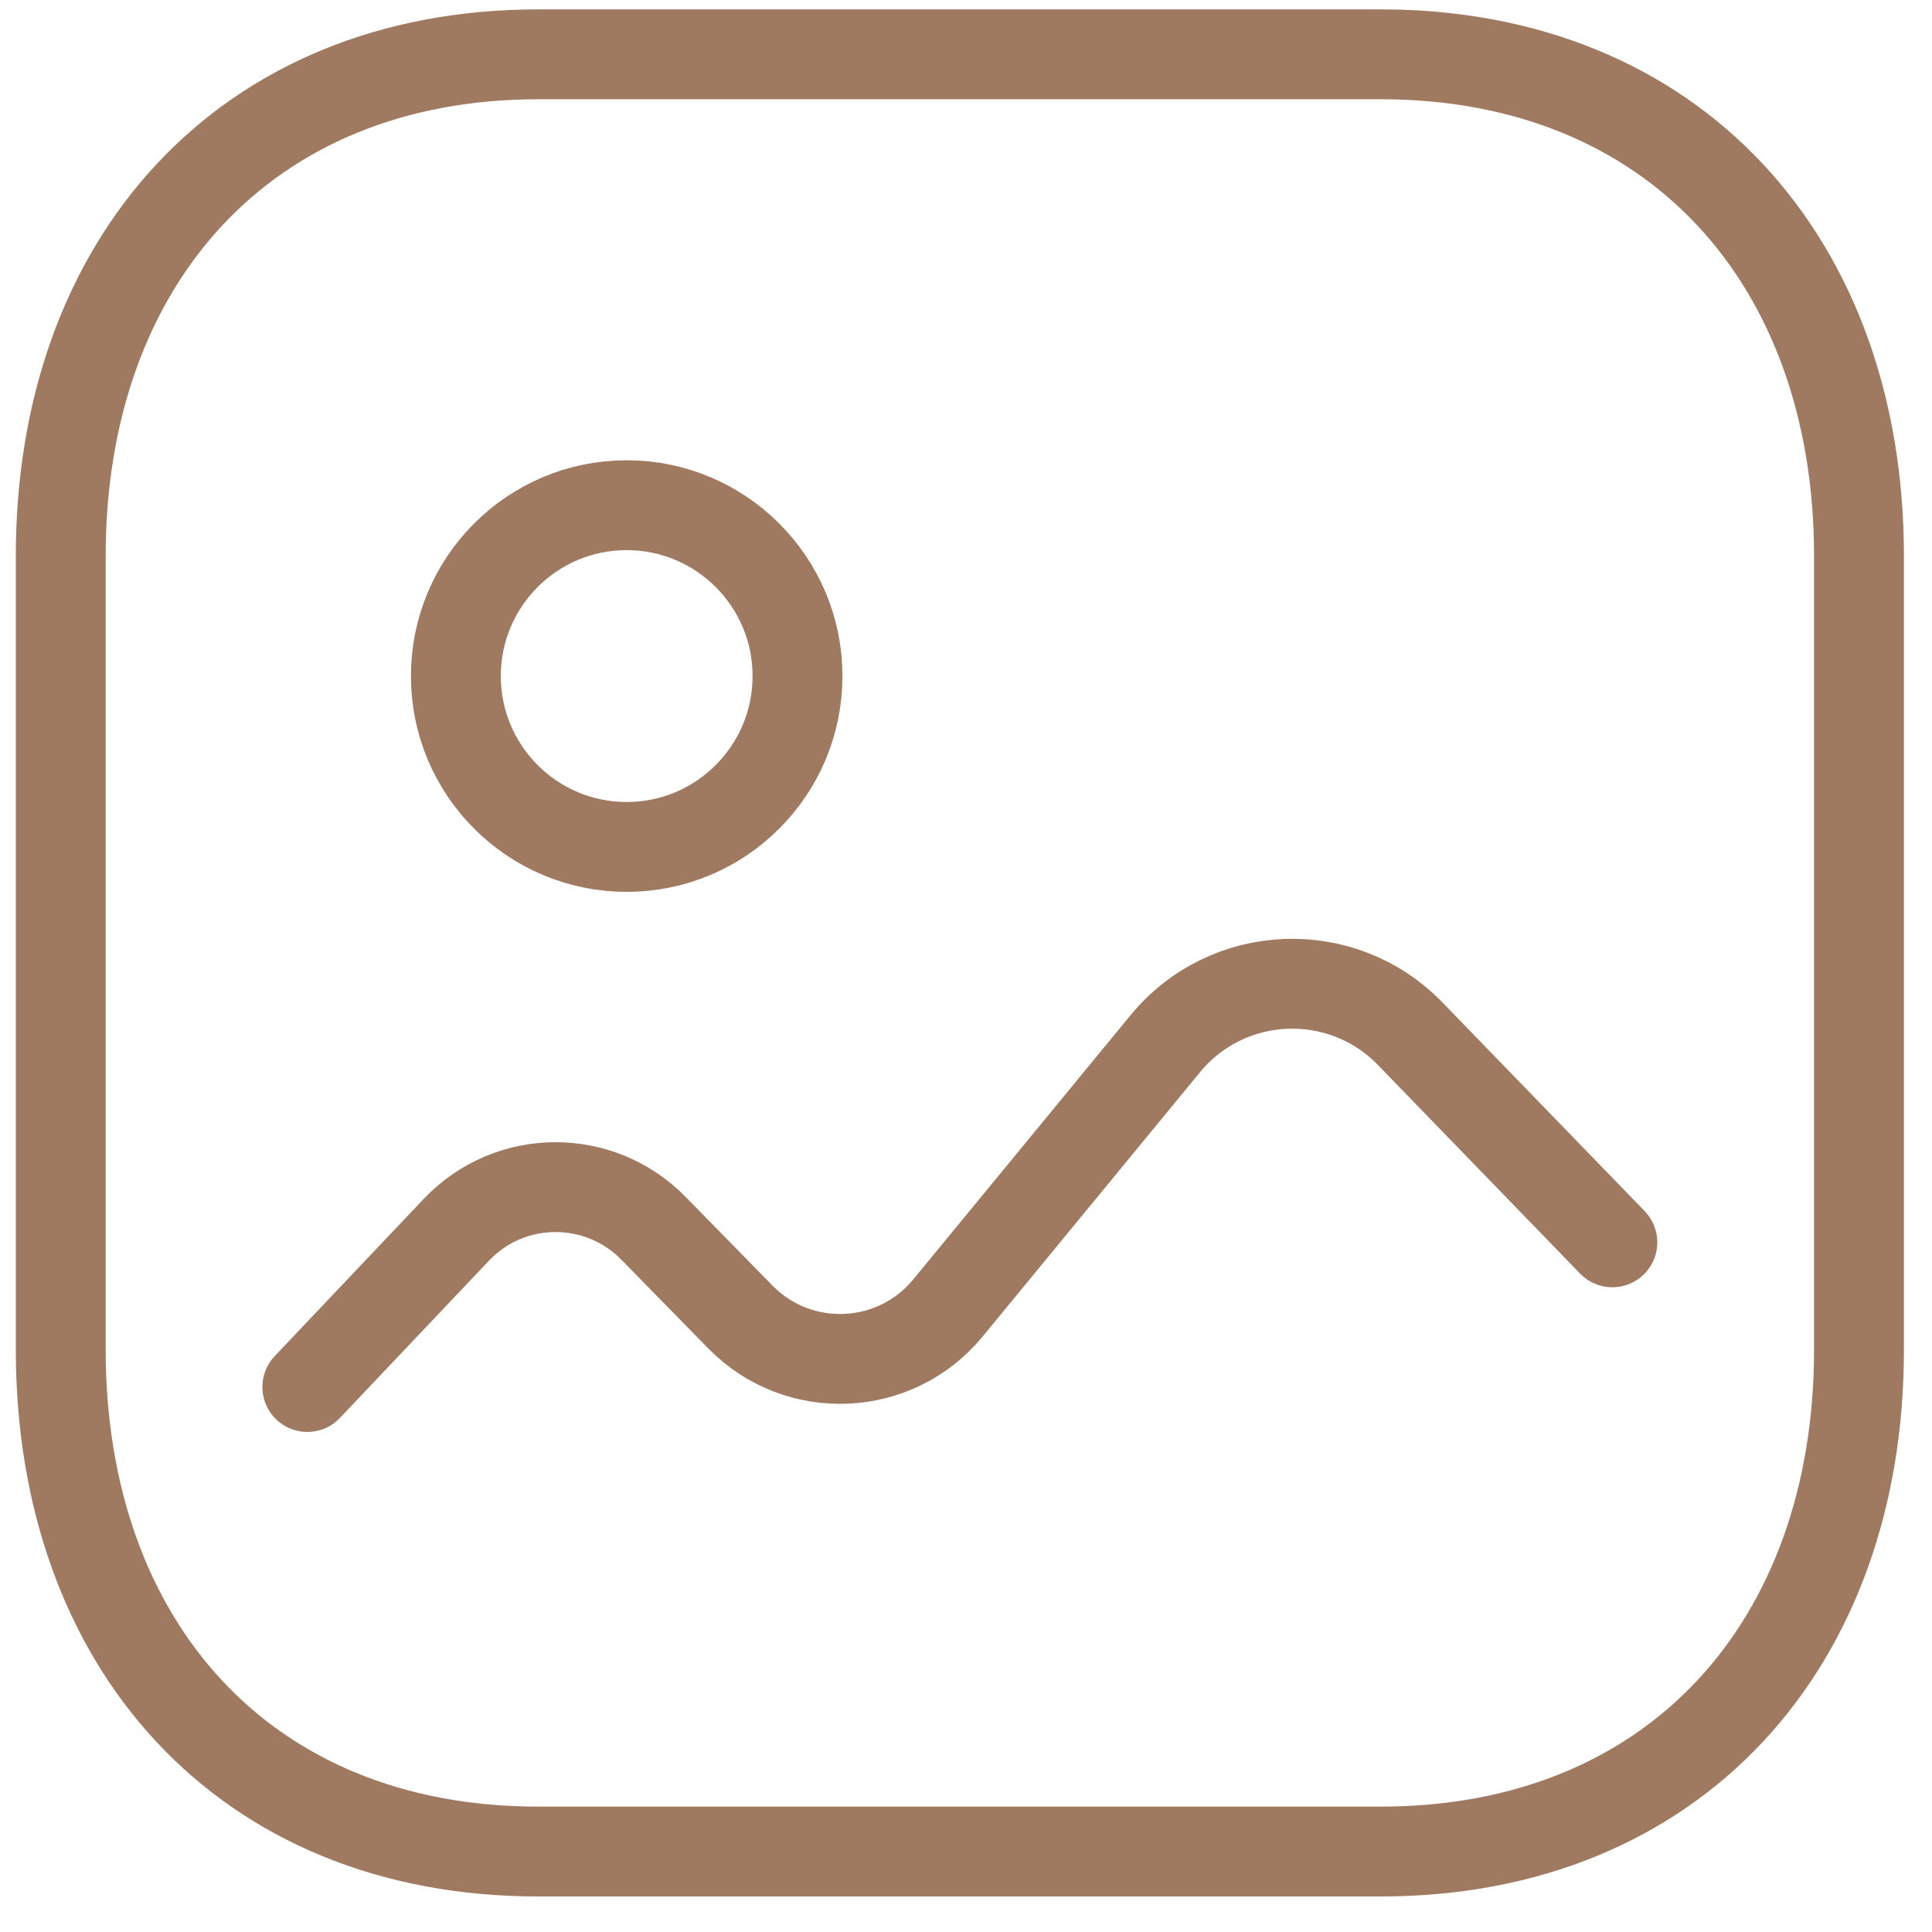
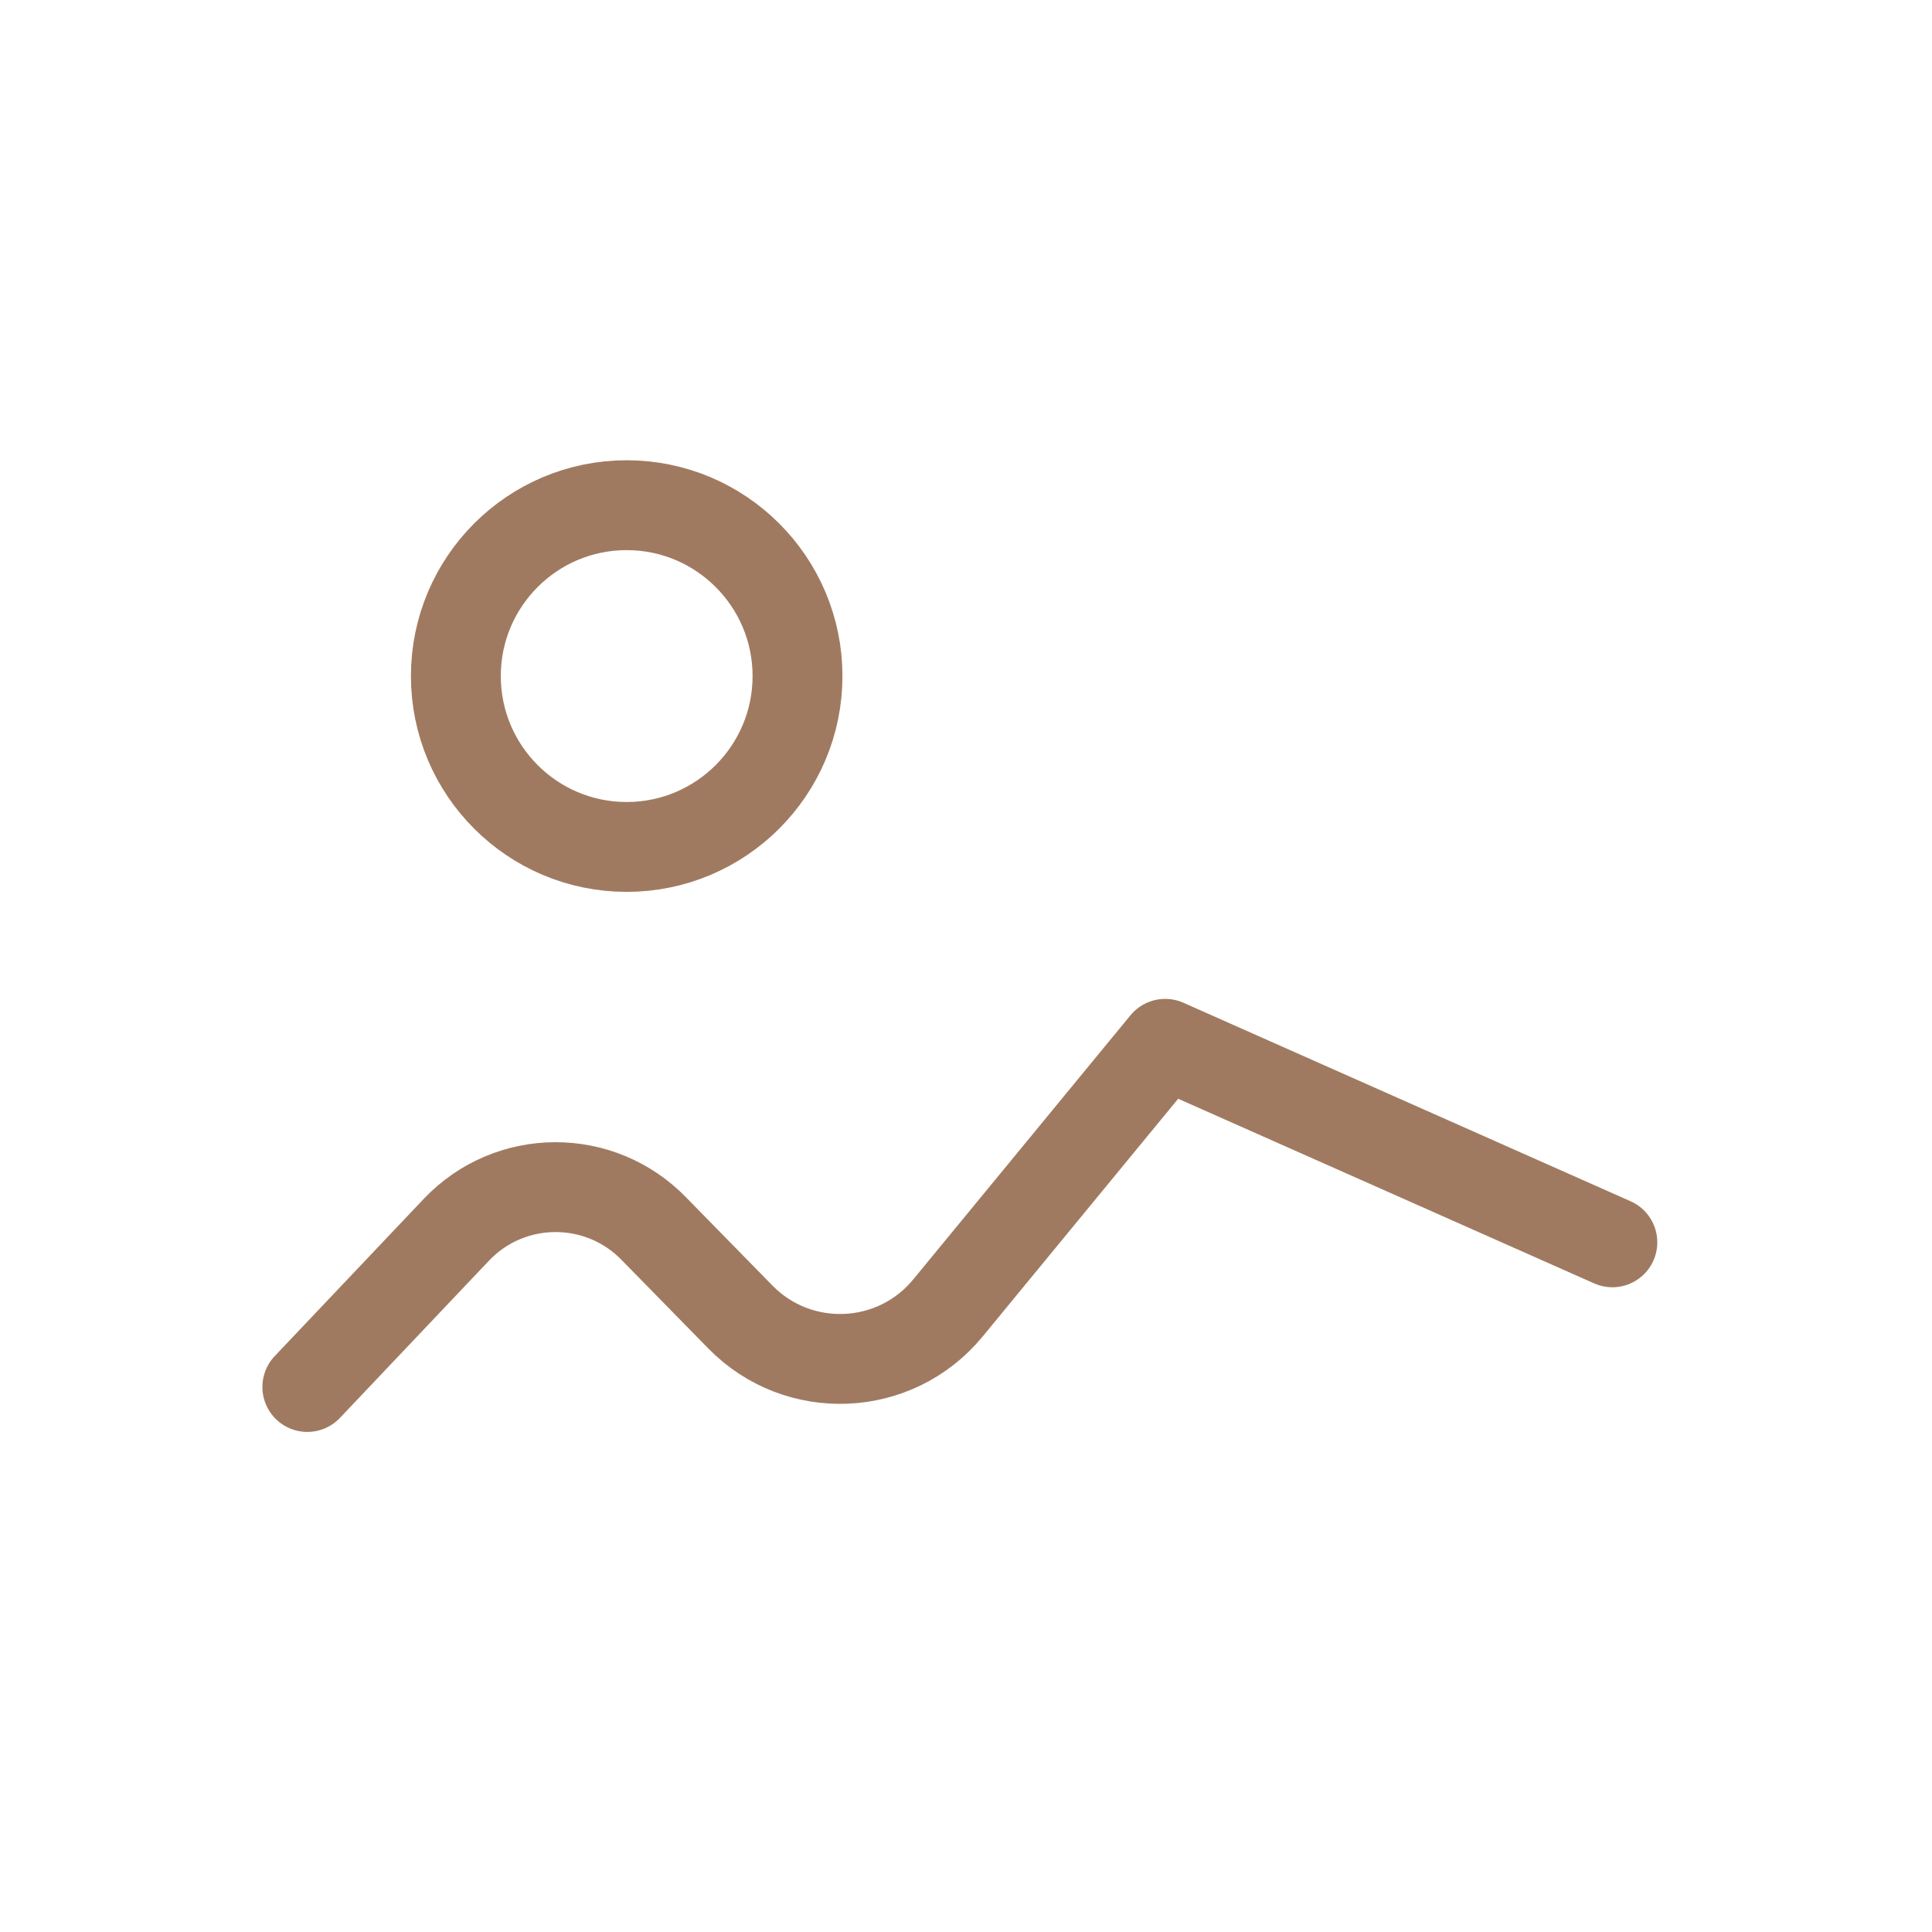
<svg xmlns="http://www.w3.org/2000/svg" width="43" height="43" viewBox="0 0 43 43" fill="none">
-   <path fill-rule="evenodd" clip-rule="evenodd" d="M41.375 12.373V30.043C41.375 36.591 37.278 41.209 30.73 41.209H11.975C5.428 41.209 1.352 36.591 1.352 30.043V12.373C1.352 5.825 5.449 1.209 11.975 1.209H30.73C37.278 1.209 41.375 5.825 41.375 12.373Z" stroke="#A07A60" stroke-width="2" stroke-linecap="round" stroke-linejoin="round" />
-   <path d="M6.84 30.87L10.155 27.373C11.35 26.111 13.355 26.104 14.561 27.355L16.479 29.313C17.774 30.634 19.927 30.538 21.1 29.109L25.933 23.232C27.32 21.543 29.866 21.439 31.385 23.006L35.886 27.65" stroke="#A07A60" stroke-width="2" stroke-linecap="round" stroke-linejoin="round" />
+   <path d="M6.84 30.87L10.155 27.373C11.35 26.111 13.355 26.104 14.561 27.355L16.479 29.313C17.774 30.634 19.927 30.538 21.1 29.109L25.933 23.232L35.886 27.65" stroke="#A07A60" stroke-width="2" stroke-linecap="round" stroke-linejoin="round" />
  <path fill-rule="evenodd" clip-rule="evenodd" d="M17.75 15.047C17.75 17.146 16.046 18.85 13.947 18.85C11.848 18.85 10.146 17.146 10.146 15.047C10.146 12.948 11.848 11.244 13.947 11.244C16.046 11.244 17.75 12.948 17.75 15.047Z" stroke="#A07A60" stroke-width="2" stroke-linecap="round" stroke-linejoin="round" />
</svg>